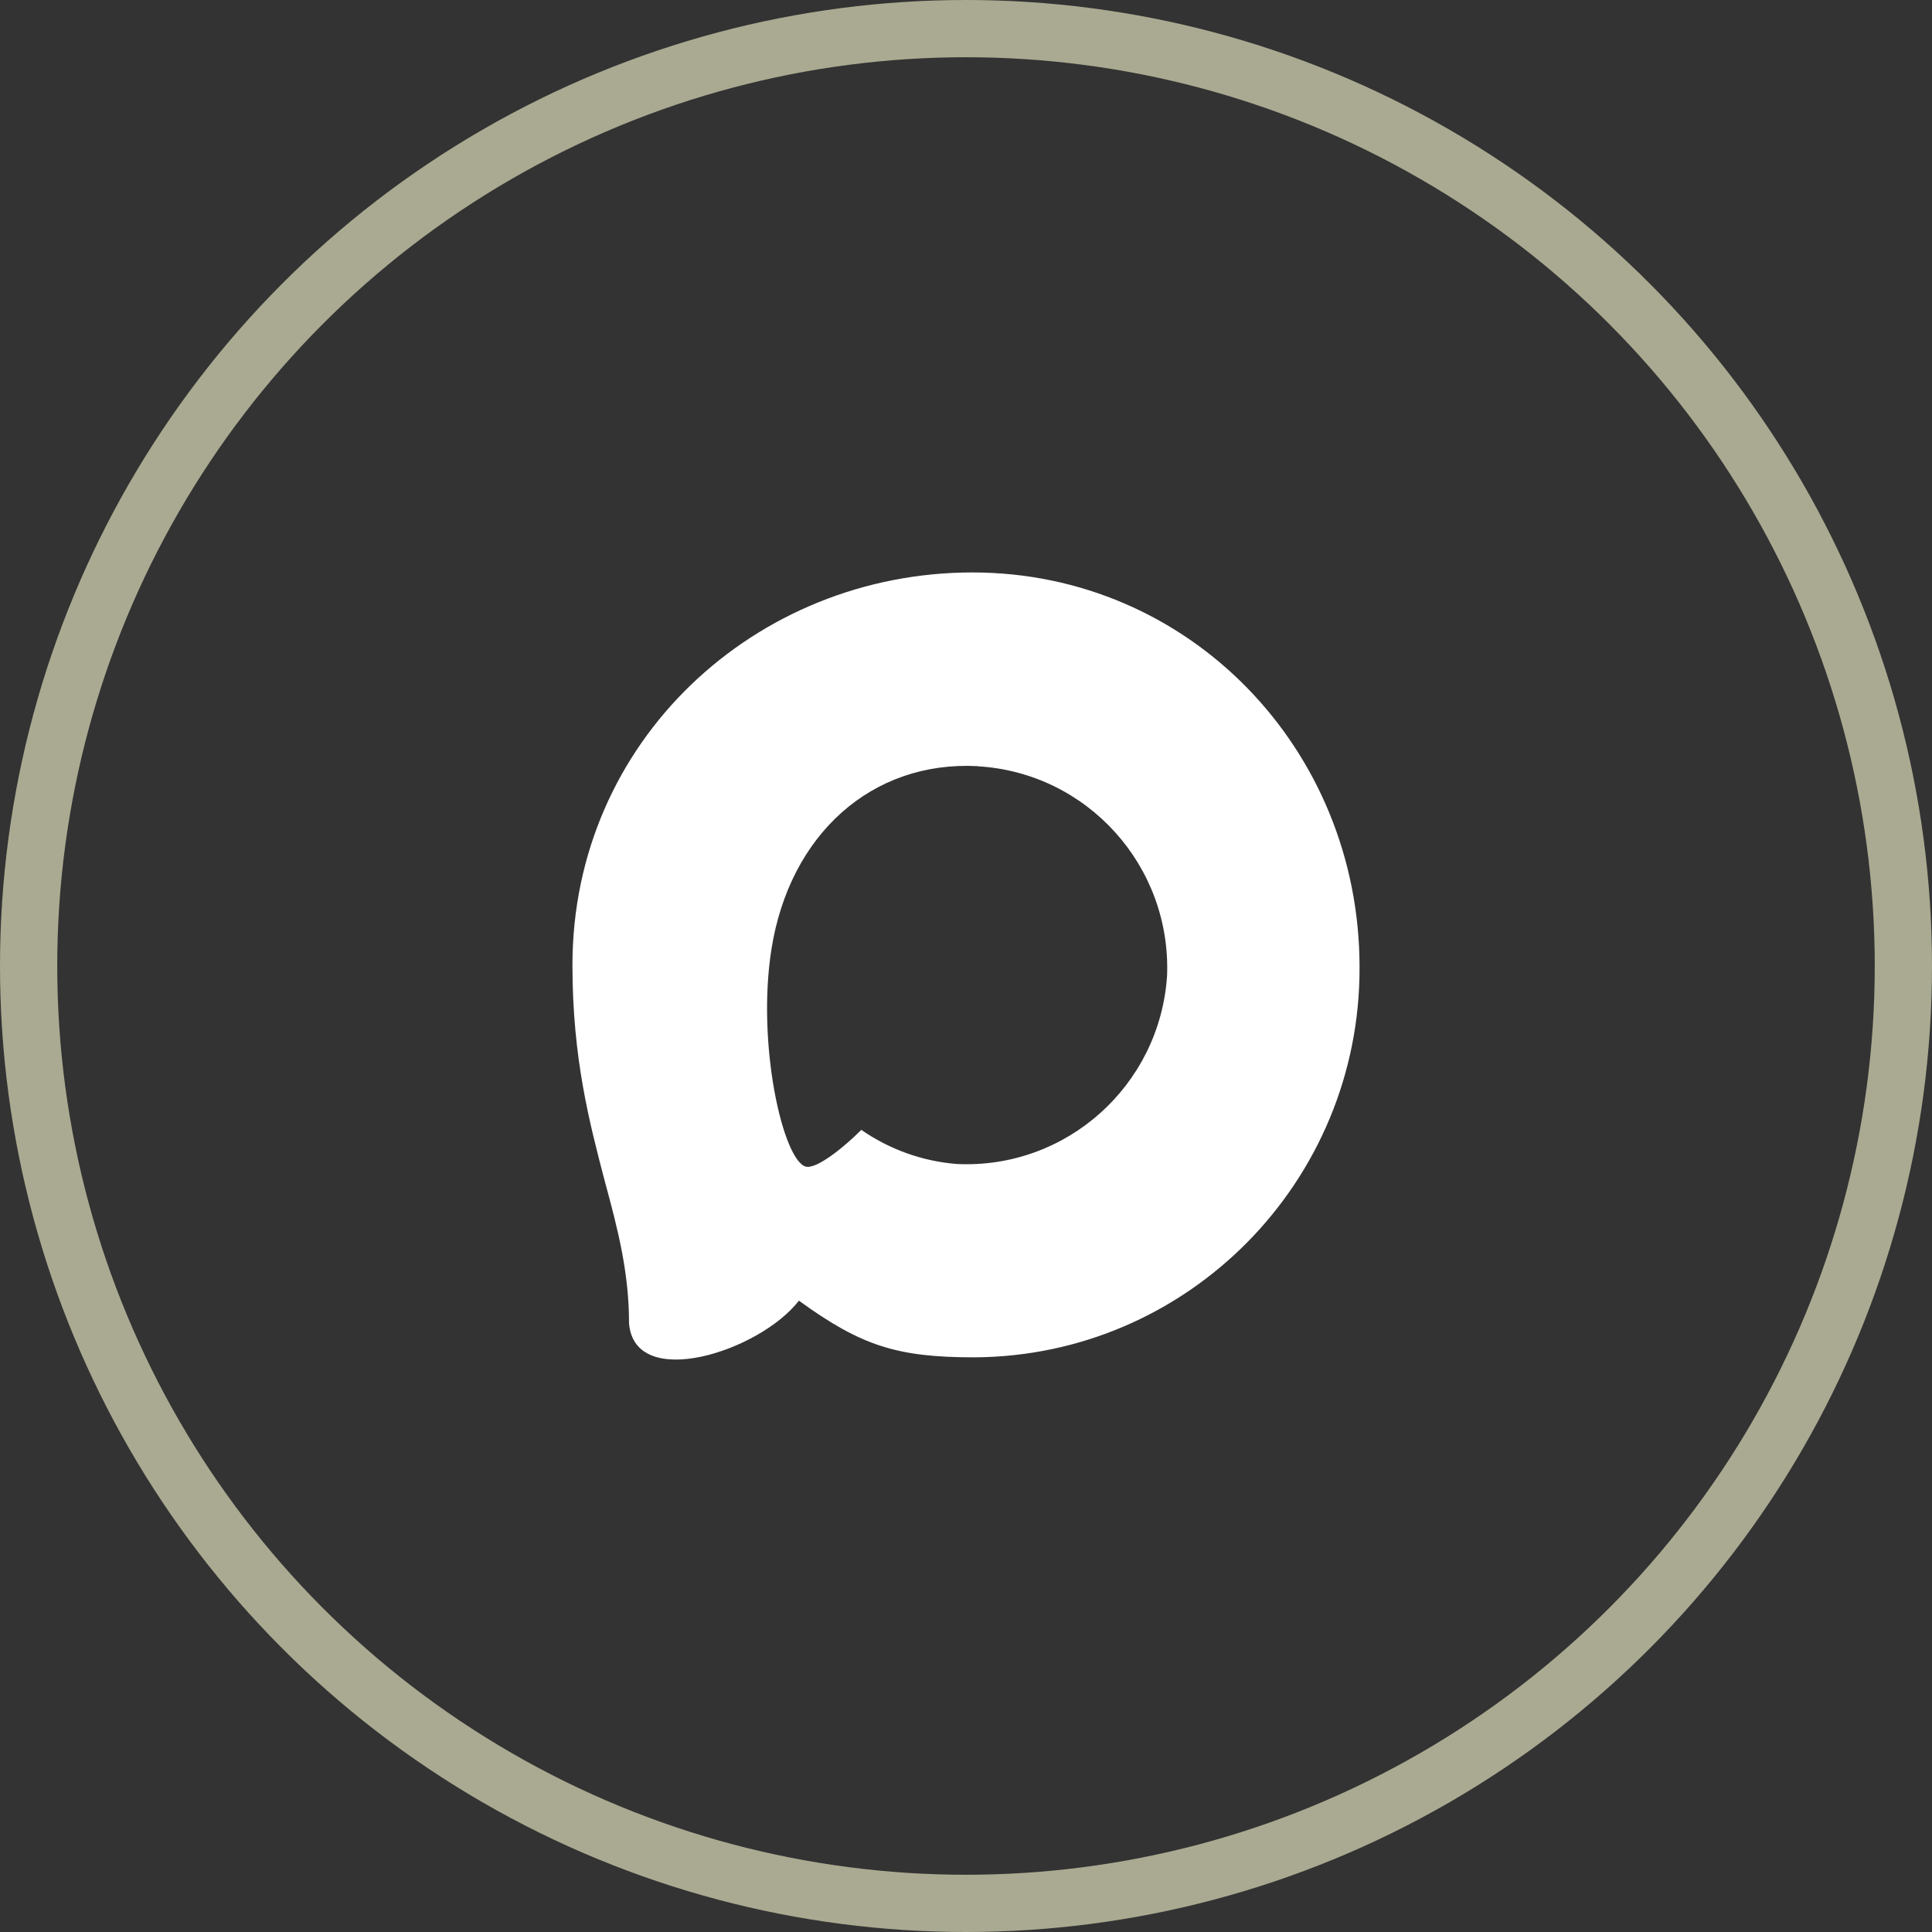
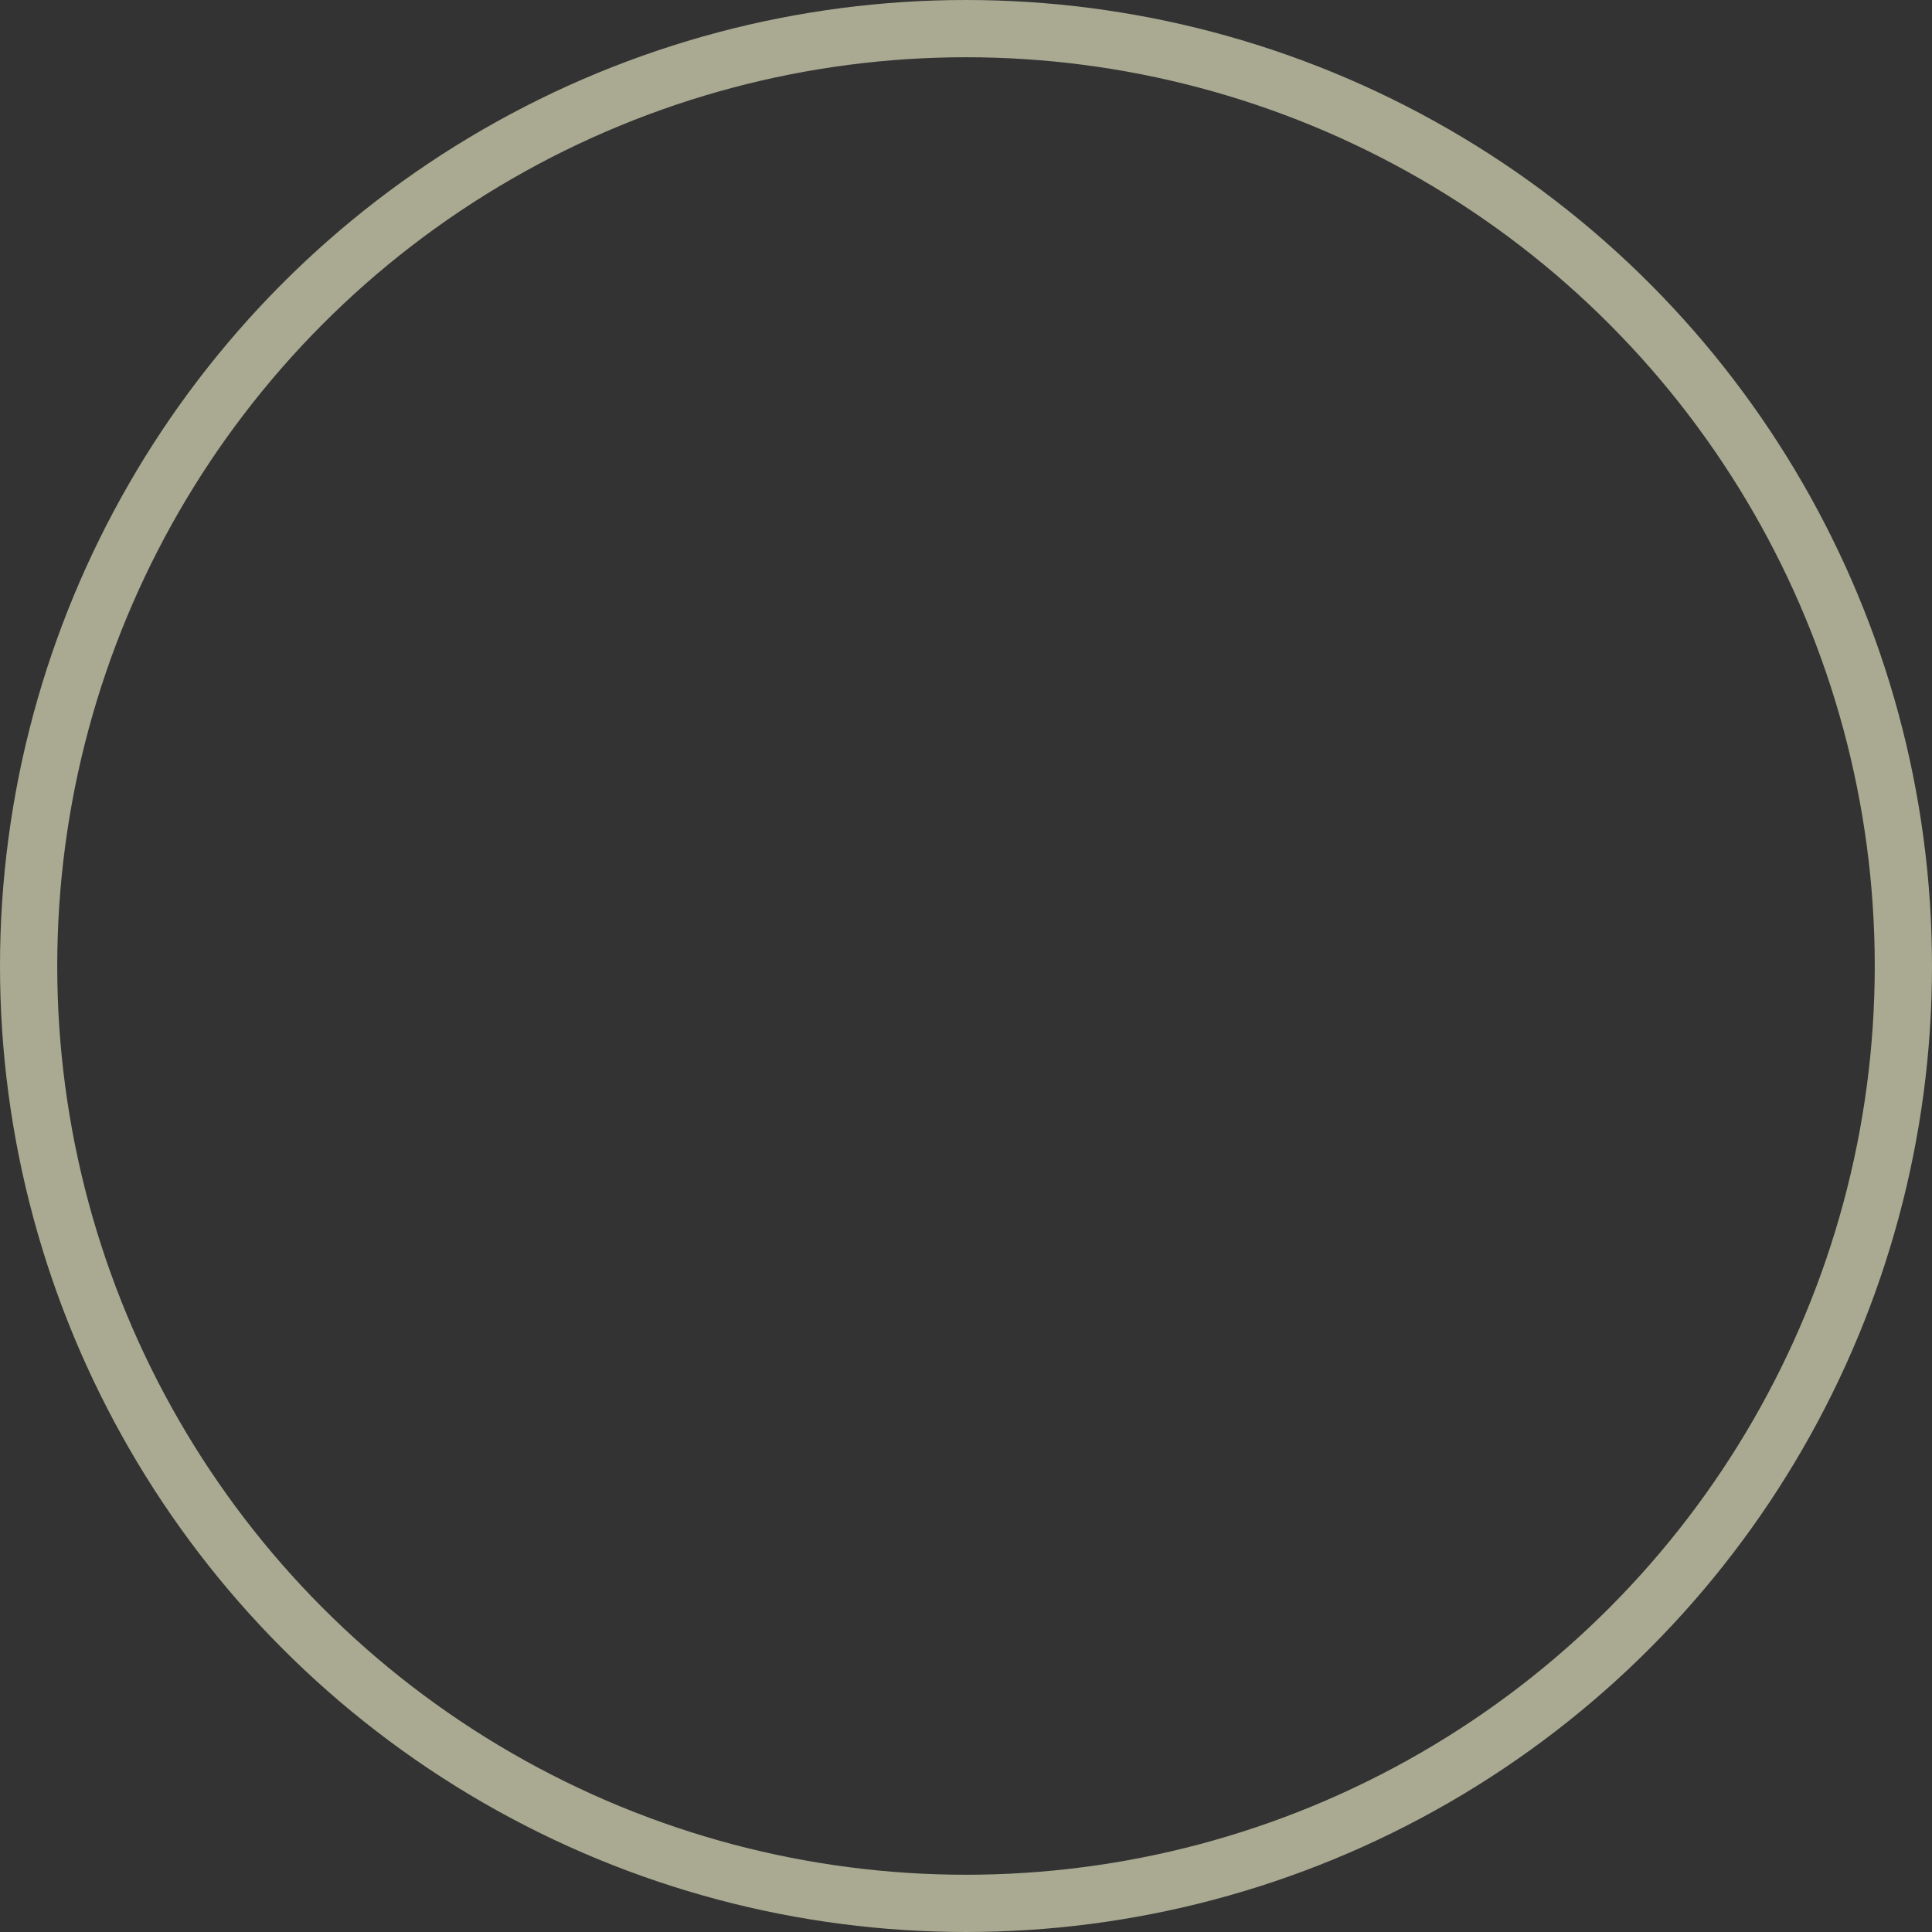
<svg xmlns="http://www.w3.org/2000/svg" width="27" height="27" viewBox="0 0 27 27" fill="none">
  <rect x="0" y="0" width="27" height="27" fill="#333333" stroke="none" />
  <circle cx="13.5" cy="13.5" r="13.1" stroke="#AAAA92" stroke-width="0.8" />
-   <path fill-rule="evenodd" clip-rule="evenodd" d="M13.618 18.969C12.539 18.969 12.037 18.81 11.165 18.177C10.613 18.89 8.867 19.446 8.791 18.494C8.791 17.779 8.633 17.175 8.454 16.515C8.242 15.703 8 14.798 8 13.487C8 10.356 10.558 8 13.589 8C16.623 8 19 10.472 19 13.516C19.01 16.513 16.602 18.953 13.618 18.969ZM13.663 10.707C12.187 10.63 11.036 11.656 10.781 13.265C10.571 14.598 10.944 16.22 11.262 16.304C11.415 16.341 11.798 16.03 12.037 15.79C12.432 16.064 12.893 16.229 13.371 16.267C14.901 16.341 16.208 15.172 16.31 13.637C16.37 12.1 15.193 10.797 13.663 10.709L13.663 10.707Z" fill="white" />
</svg>